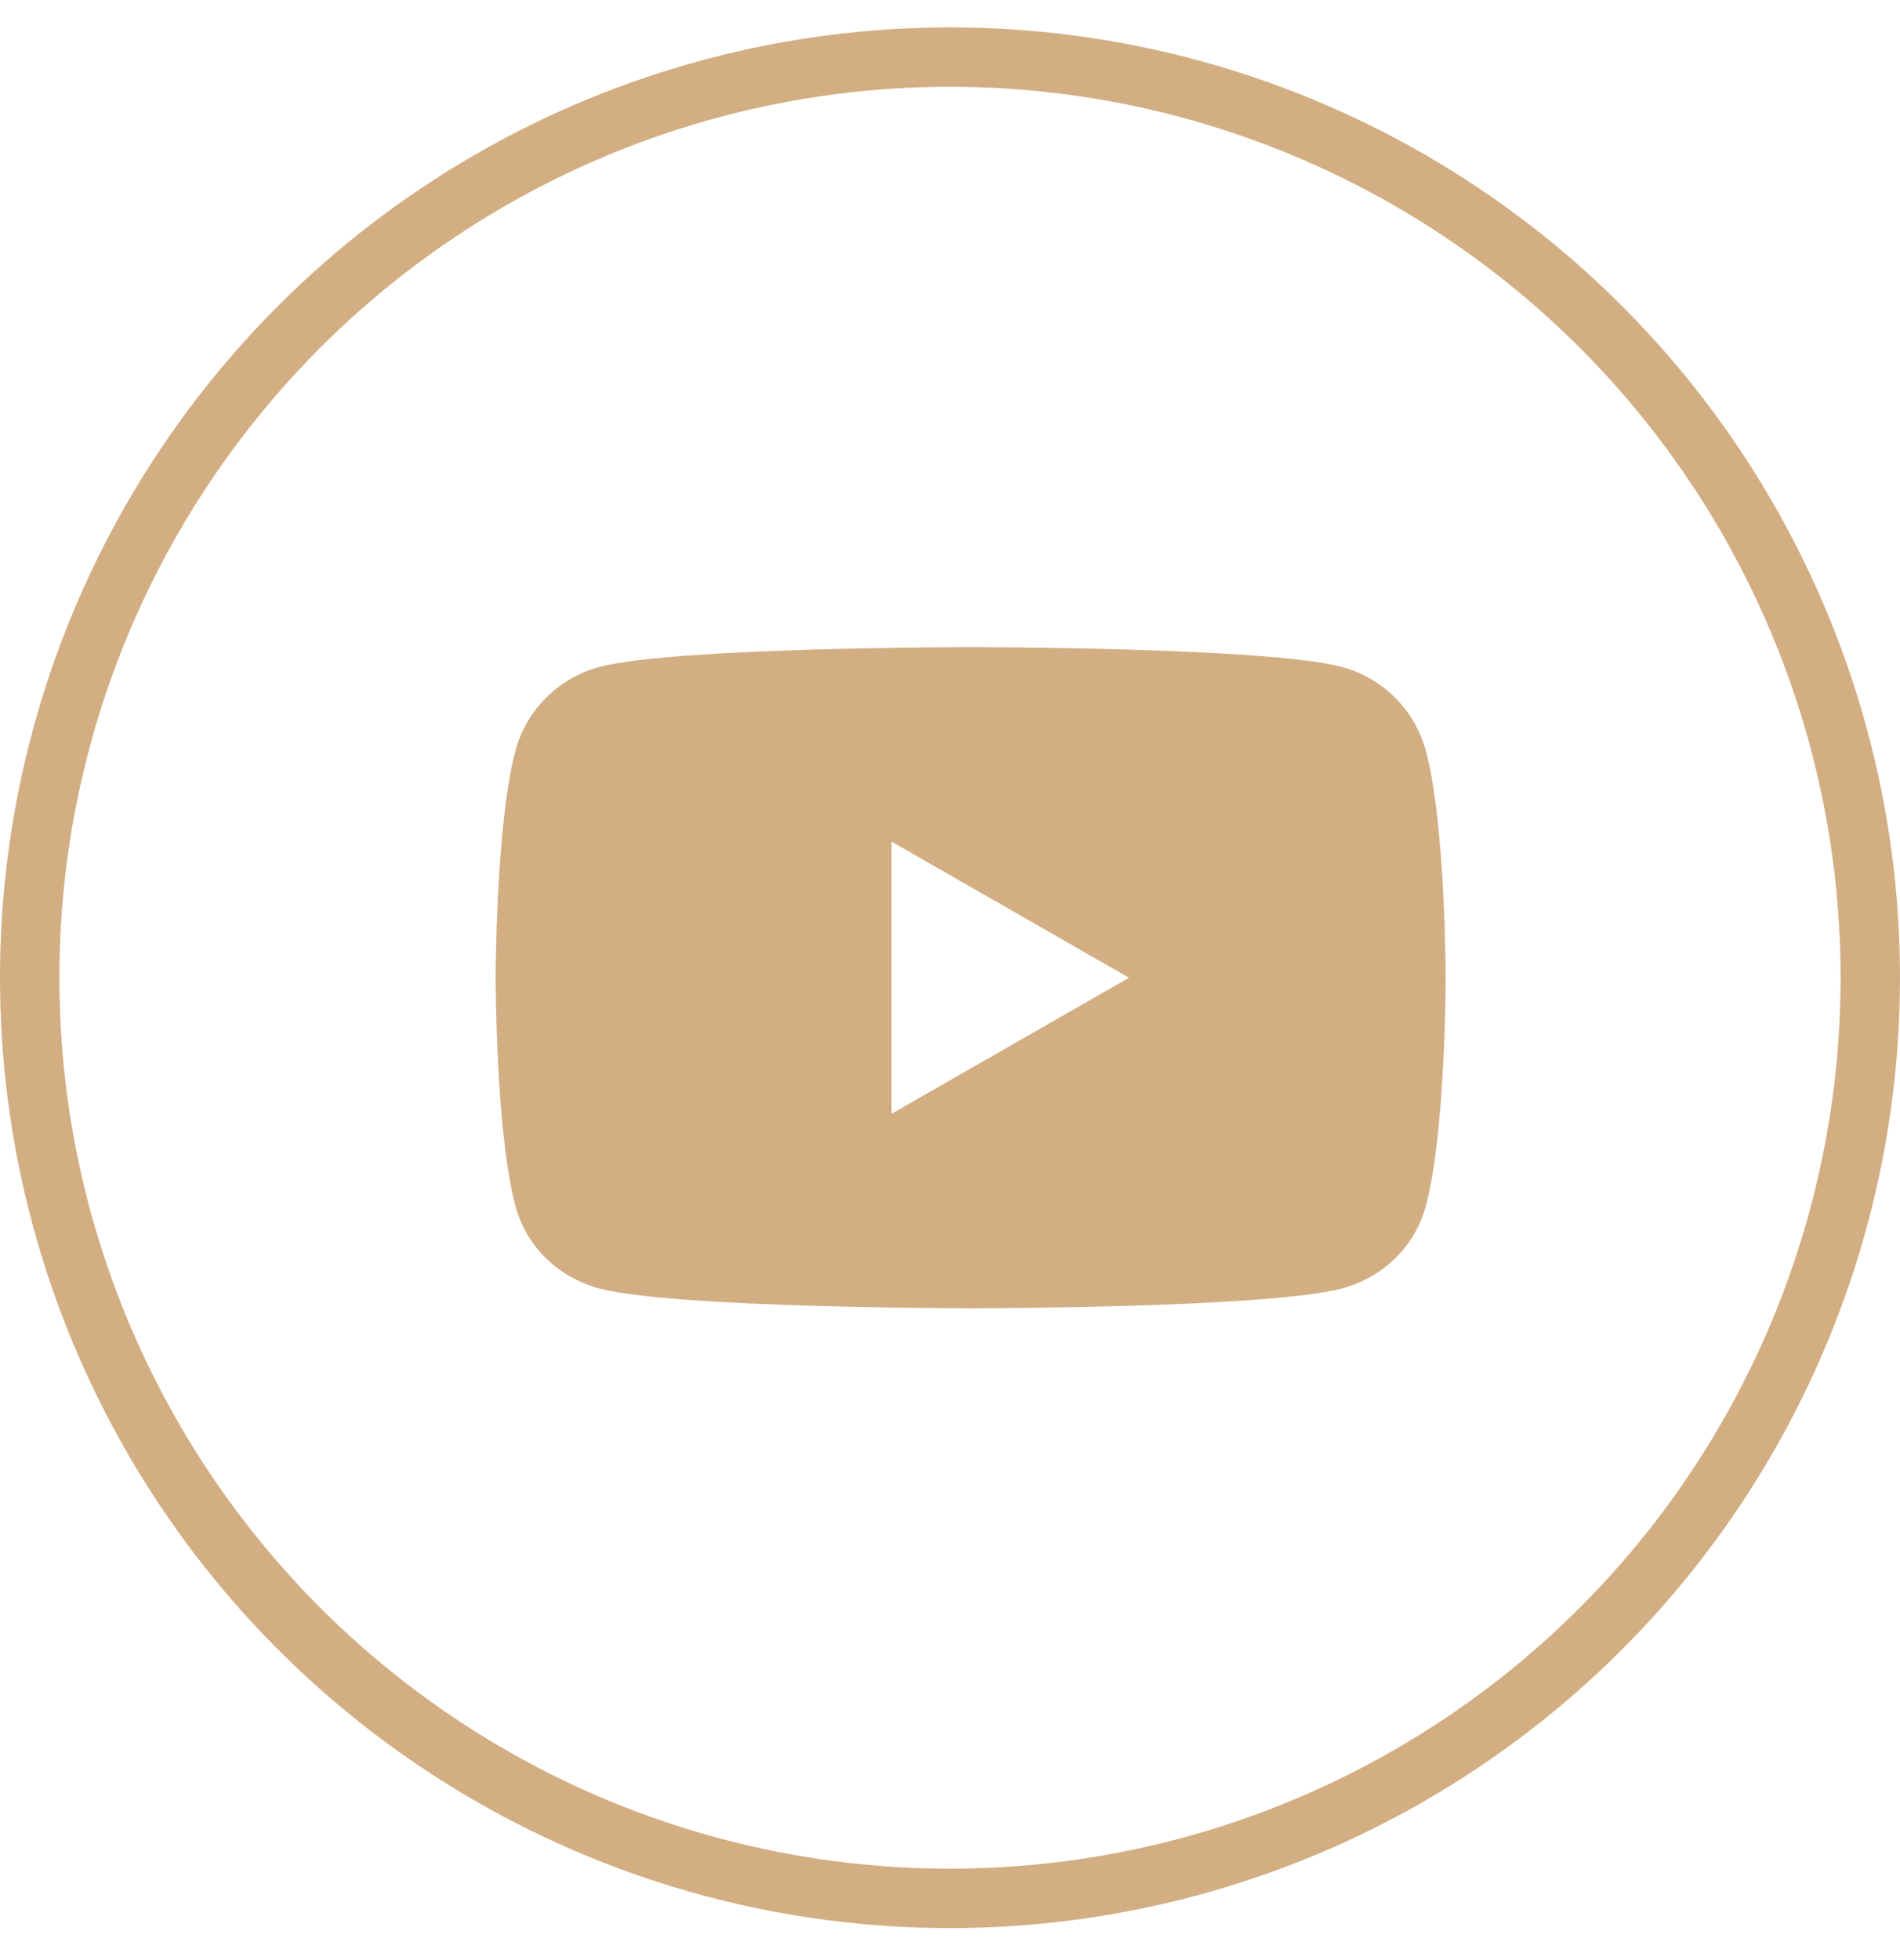
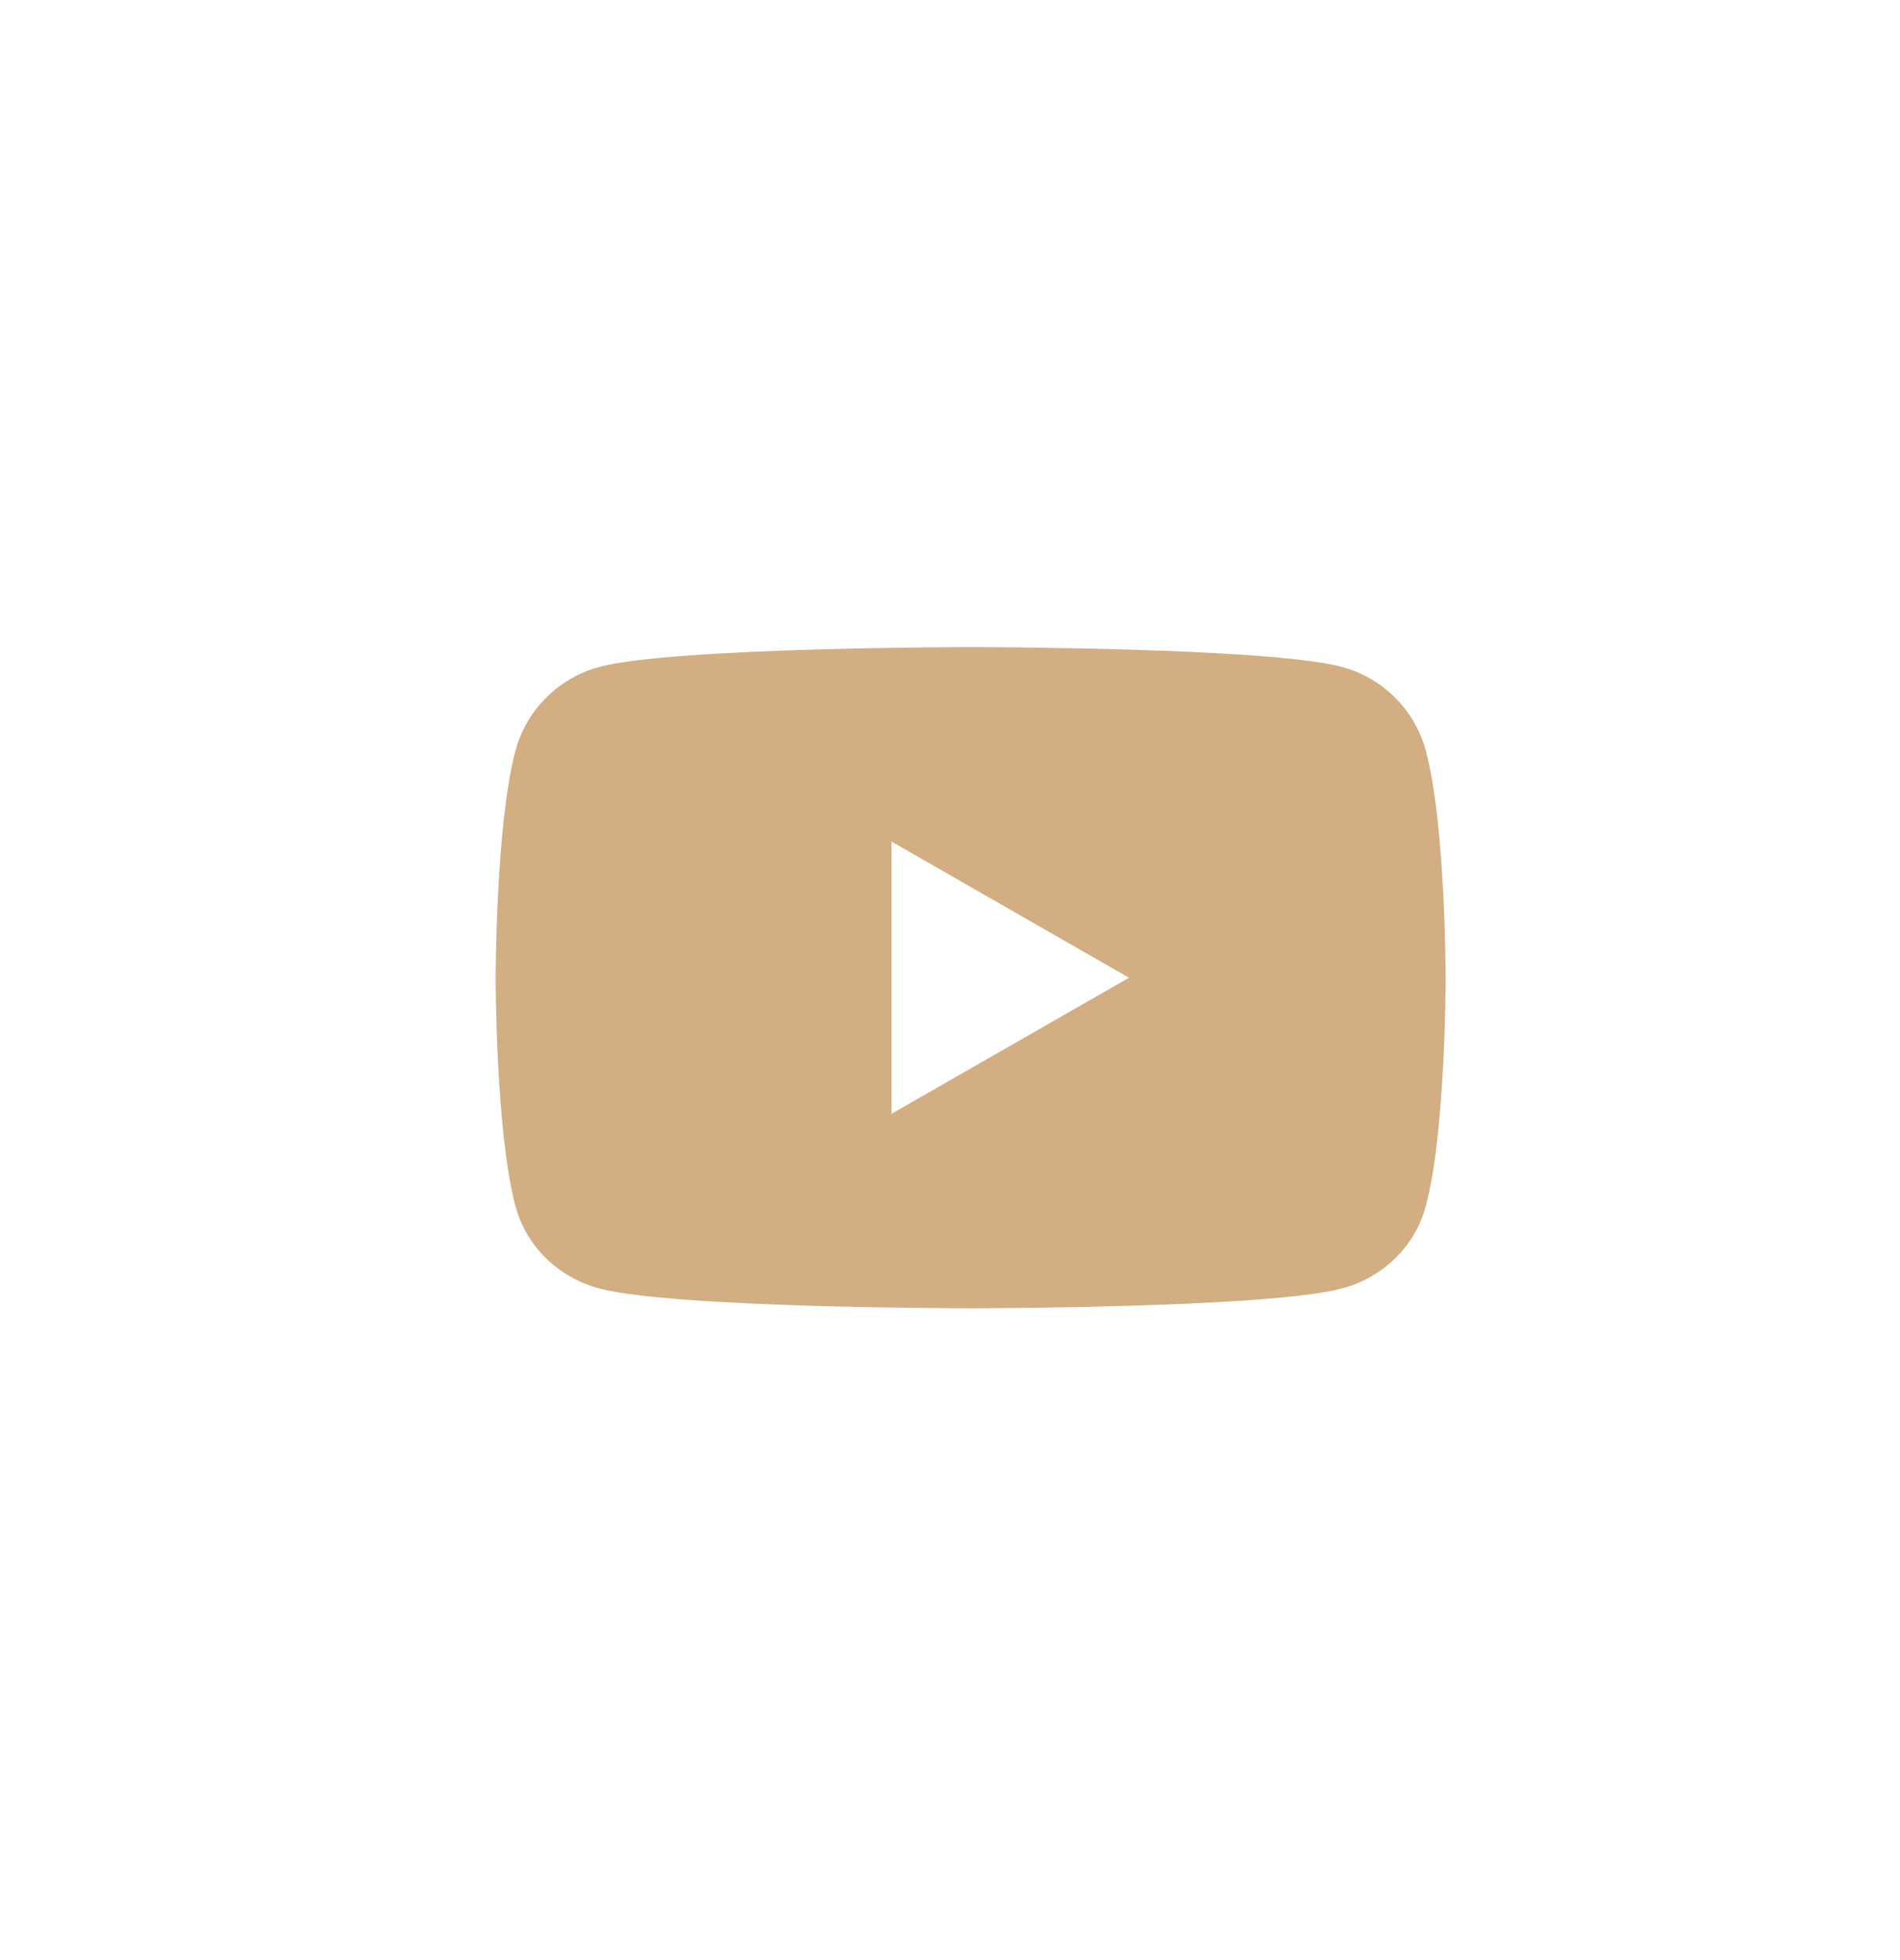
<svg xmlns="http://www.w3.org/2000/svg" width="32" height="33" viewBox="0 0 32 33" fill="none">
  <g id="youtube">
-     <circle id="Vector" cx="16" cy="16.461" r="15.5" stroke="#D2AE82" />
    <path id="Shape" fill-rule="evenodd" clip-rule="evenodd" d="M22.599 11.228C23.287 11.412 23.829 11.951 24.013 12.637C24.348 13.879 24.348 16.472 24.348 16.472C24.348 16.472 24.348 19.064 24.013 20.307C23.829 20.992 23.287 21.51 22.599 21.693C21.351 22.026 16.348 22.026 16.348 22.026C16.348 22.026 11.344 22.026 10.097 21.693C9.408 21.51 8.866 20.992 8.682 20.307C8.348 19.064 8.348 16.472 8.348 16.472C8.348 16.472 8.348 13.879 8.682 12.637C8.866 11.951 9.408 11.412 10.097 11.228C11.344 10.895 16.348 10.895 16.348 10.895C16.348 10.895 21.351 10.895 22.599 11.228ZM15.015 14.169V18.752L19.015 16.461L15.015 14.169Z" fill="#D2AE82" />
  </g>
</svg>